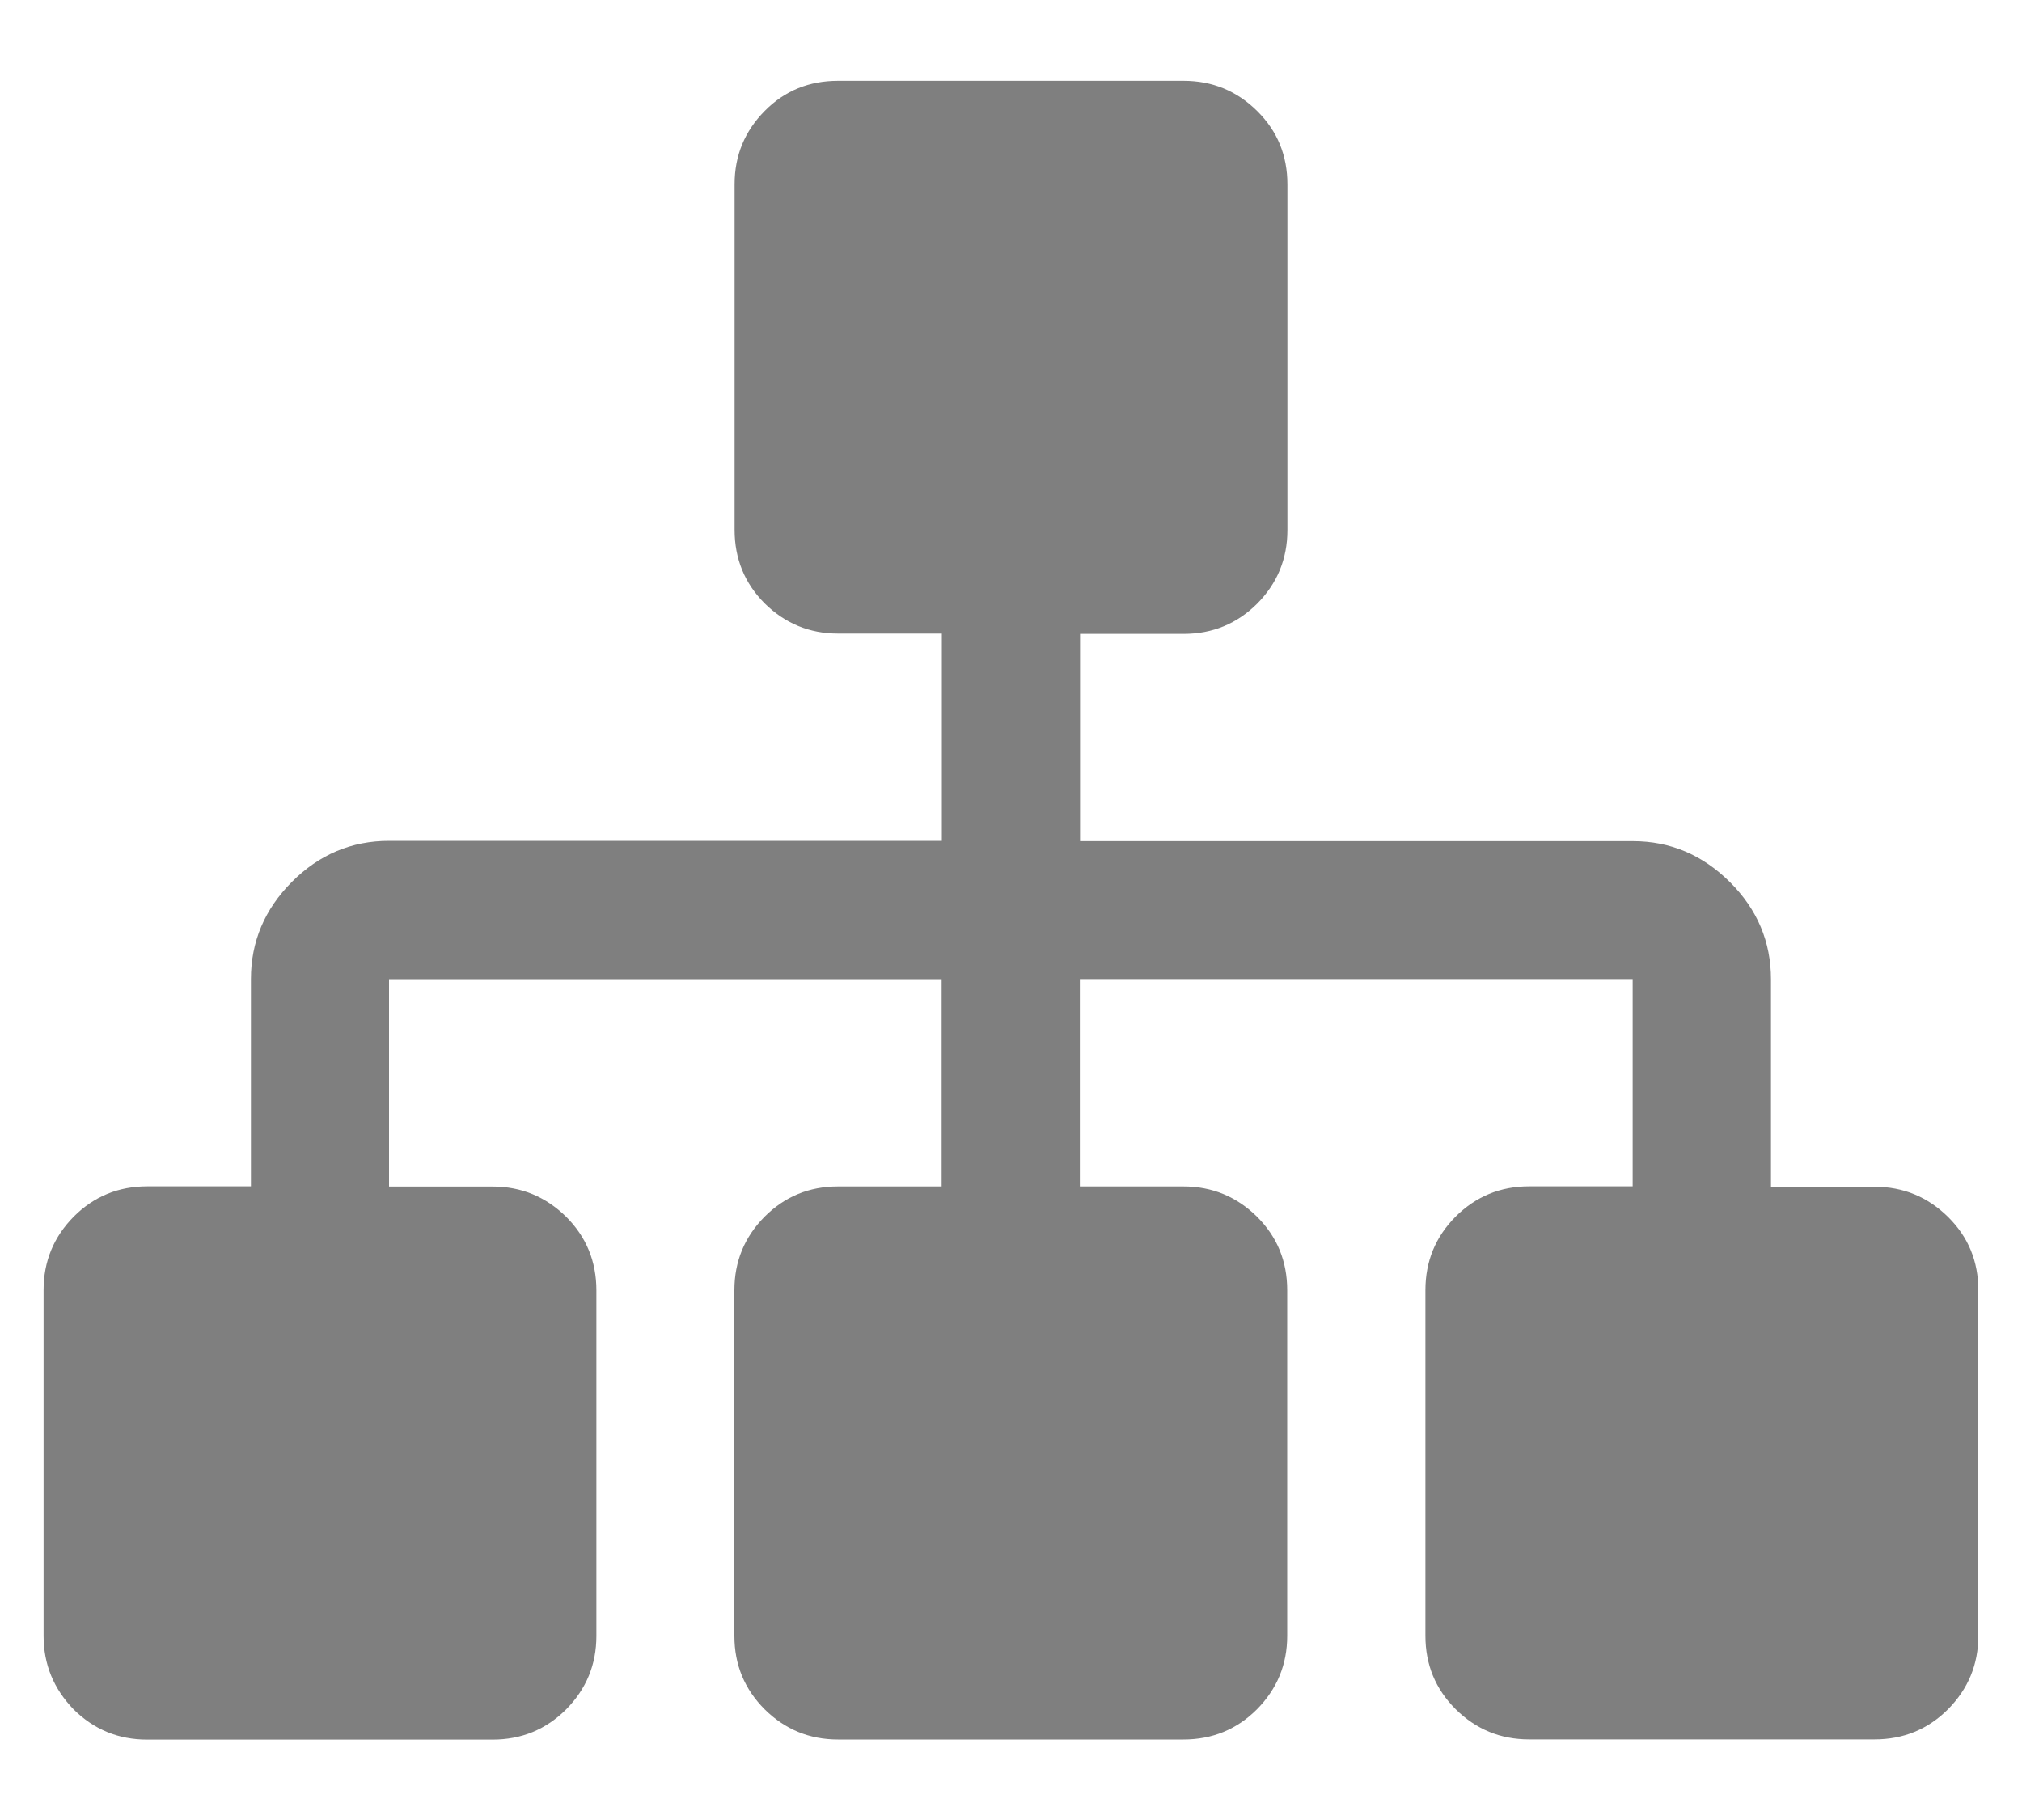
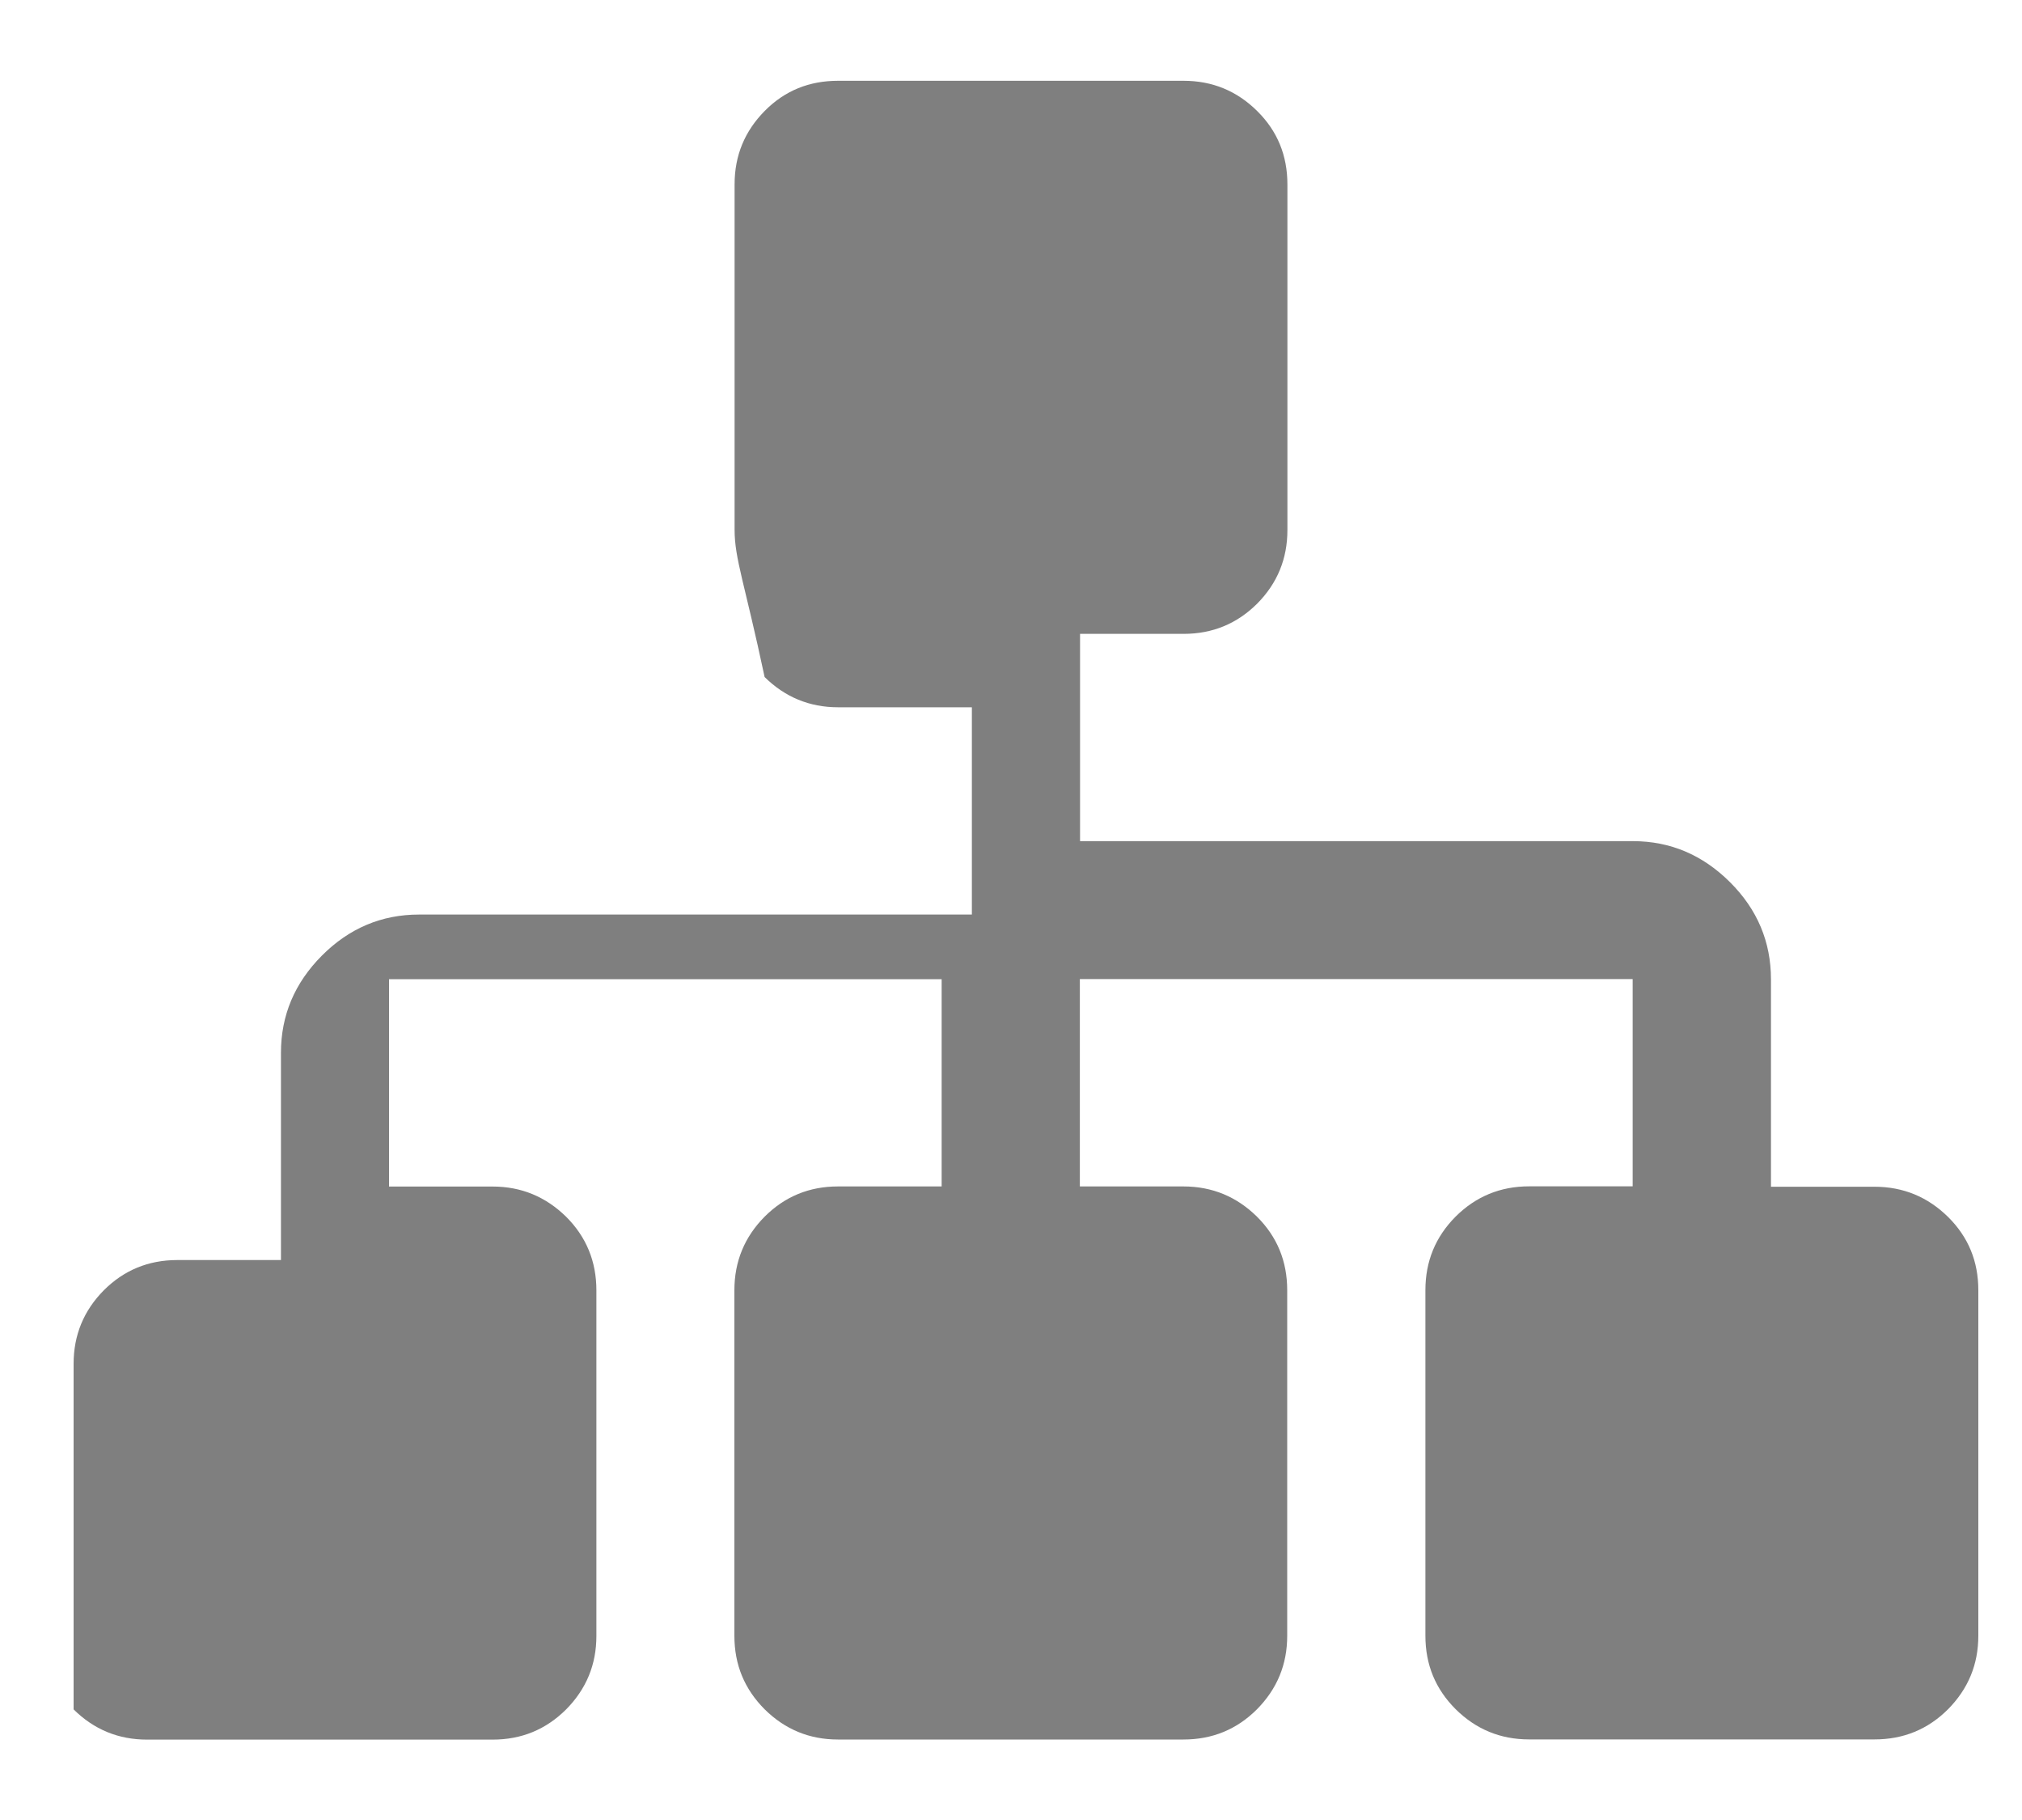
<svg xmlns="http://www.w3.org/2000/svg" version="1.1" x="0px" y="0px" width="20px" height="18px" viewBox="-0.431 -0.799 20 18" enable-background="new -0.431 -0.799 20 18" xml:space="preserve">
  <defs>
</defs>
-   <path fill="#7F7F7F" d="M19.137,11.961v3.417c0,0.285-0.1,0.525-0.299,0.727c-0.199,0.199-0.441,0.299-0.728,0.299h-3.416  c-0.284,0-0.526-0.1-0.727-0.299c-0.2-0.2-0.299-0.44-0.299-0.727v-3.417c0-0.285,0.099-0.527,0.299-0.728  c0.199-0.198,0.441-0.299,0.727-0.299h1.024v-2.05h-5.468v2.051h1.024c0.285,0,0.527,0.101,0.728,0.299  c0.2,0.199,0.299,0.441,0.299,0.728v3.417c0,0.285-0.1,0.525-0.299,0.727c-0.199,0.199-0.441,0.299-0.728,0.299H7.858  c-0.283,0-0.525-0.1-0.726-0.299c-0.199-0.2-0.299-0.44-0.299-0.727v-3.417c0-0.285,0.1-0.527,0.299-0.728  c0.199-0.199,0.441-0.299,0.726-0.299h1.025V8.885H3.417v2.051h1.024c0.285,0,0.526,0.101,0.728,0.299  c0.199,0.199,0.299,0.441,0.299,0.728v3.417c0,0.285-0.1,0.525-0.299,0.727c-0.2,0.199-0.441,0.299-0.728,0.299H1.024  c-0.284,0-0.526-0.1-0.727-0.299C0.1,15.903,0,15.663,0,15.378v-3.417c0-0.285,0.1-0.527,0.299-0.728  c0.199-0.199,0.441-0.299,0.727-0.299h1.025v-2.05c0-0.37,0.135-0.69,0.405-0.961c0.27-0.271,0.591-0.406,0.961-0.406h5.468v-2.05  H7.858c-0.283,0-0.525-0.101-0.726-0.299C6.935,4.97,6.835,4.728,6.835,4.441V1.024c0-0.285,0.1-0.526,0.299-0.727S7.575,0,7.858,0  h3.418c0.285,0,0.527,0.1,0.728,0.299s0.299,0.44,0.299,0.727v3.417c0,0.285-0.1,0.527-0.299,0.728  c-0.199,0.198-0.441,0.299-0.728,0.299h-1.024v2.05h5.468c0.37,0,0.69,0.136,0.961,0.406c0.271,0.27,0.405,0.591,0.405,0.961v2.051  h1.024c0.285,0,0.527,0.101,0.728,0.299C19.038,11.435,19.137,11.676,19.137,11.961L19.137,11.961z" />
+   <path fill="#7F7F7F" d="M19.137,11.961v3.417c0,0.285-0.1,0.525-0.299,0.727c-0.199,0.199-0.441,0.299-0.728,0.299h-3.416  c-0.284,0-0.526-0.1-0.727-0.299c-0.2-0.2-0.299-0.44-0.299-0.727v-3.417c0-0.285,0.099-0.527,0.299-0.728  c0.199-0.198,0.441-0.299,0.727-0.299h1.024v-2.05h-5.468v2.051h1.024c0.285,0,0.527,0.101,0.728,0.299  c0.2,0.199,0.299,0.441,0.299,0.728v3.417c0,0.285-0.1,0.525-0.299,0.727c-0.199,0.199-0.441,0.299-0.728,0.299H7.858  c-0.283,0-0.525-0.1-0.726-0.299c-0.199-0.2-0.299-0.44-0.299-0.727v-3.417c0-0.285,0.1-0.527,0.299-0.728  c0.199-0.199,0.441-0.299,0.726-0.299h1.025V8.885H3.417v2.051h1.024c0.285,0,0.526,0.101,0.728,0.299  c0.199,0.199,0.299,0.441,0.299,0.728v3.417c0,0.285-0.1,0.525-0.299,0.727c-0.2,0.199-0.441,0.299-0.728,0.299H1.024  c-0.284,0-0.526-0.1-0.727-0.299v-3.417c0-0.285,0.1-0.527,0.299-0.728  c0.199-0.199,0.441-0.299,0.727-0.299h1.025v-2.05c0-0.37,0.135-0.69,0.405-0.961c0.27-0.271,0.591-0.406,0.961-0.406h5.468v-2.05  H7.858c-0.283,0-0.525-0.101-0.726-0.299C6.935,4.97,6.835,4.728,6.835,4.441V1.024c0-0.285,0.1-0.526,0.299-0.727S7.575,0,7.858,0  h3.418c0.285,0,0.527,0.1,0.728,0.299s0.299,0.44,0.299,0.727v3.417c0,0.285-0.1,0.527-0.299,0.728  c-0.199,0.198-0.441,0.299-0.728,0.299h-1.024v2.05h5.468c0.37,0,0.69,0.136,0.961,0.406c0.271,0.27,0.405,0.591,0.405,0.961v2.051  h1.024c0.285,0,0.527,0.101,0.728,0.299C19.038,11.435,19.137,11.676,19.137,11.961L19.137,11.961z" />
</svg>